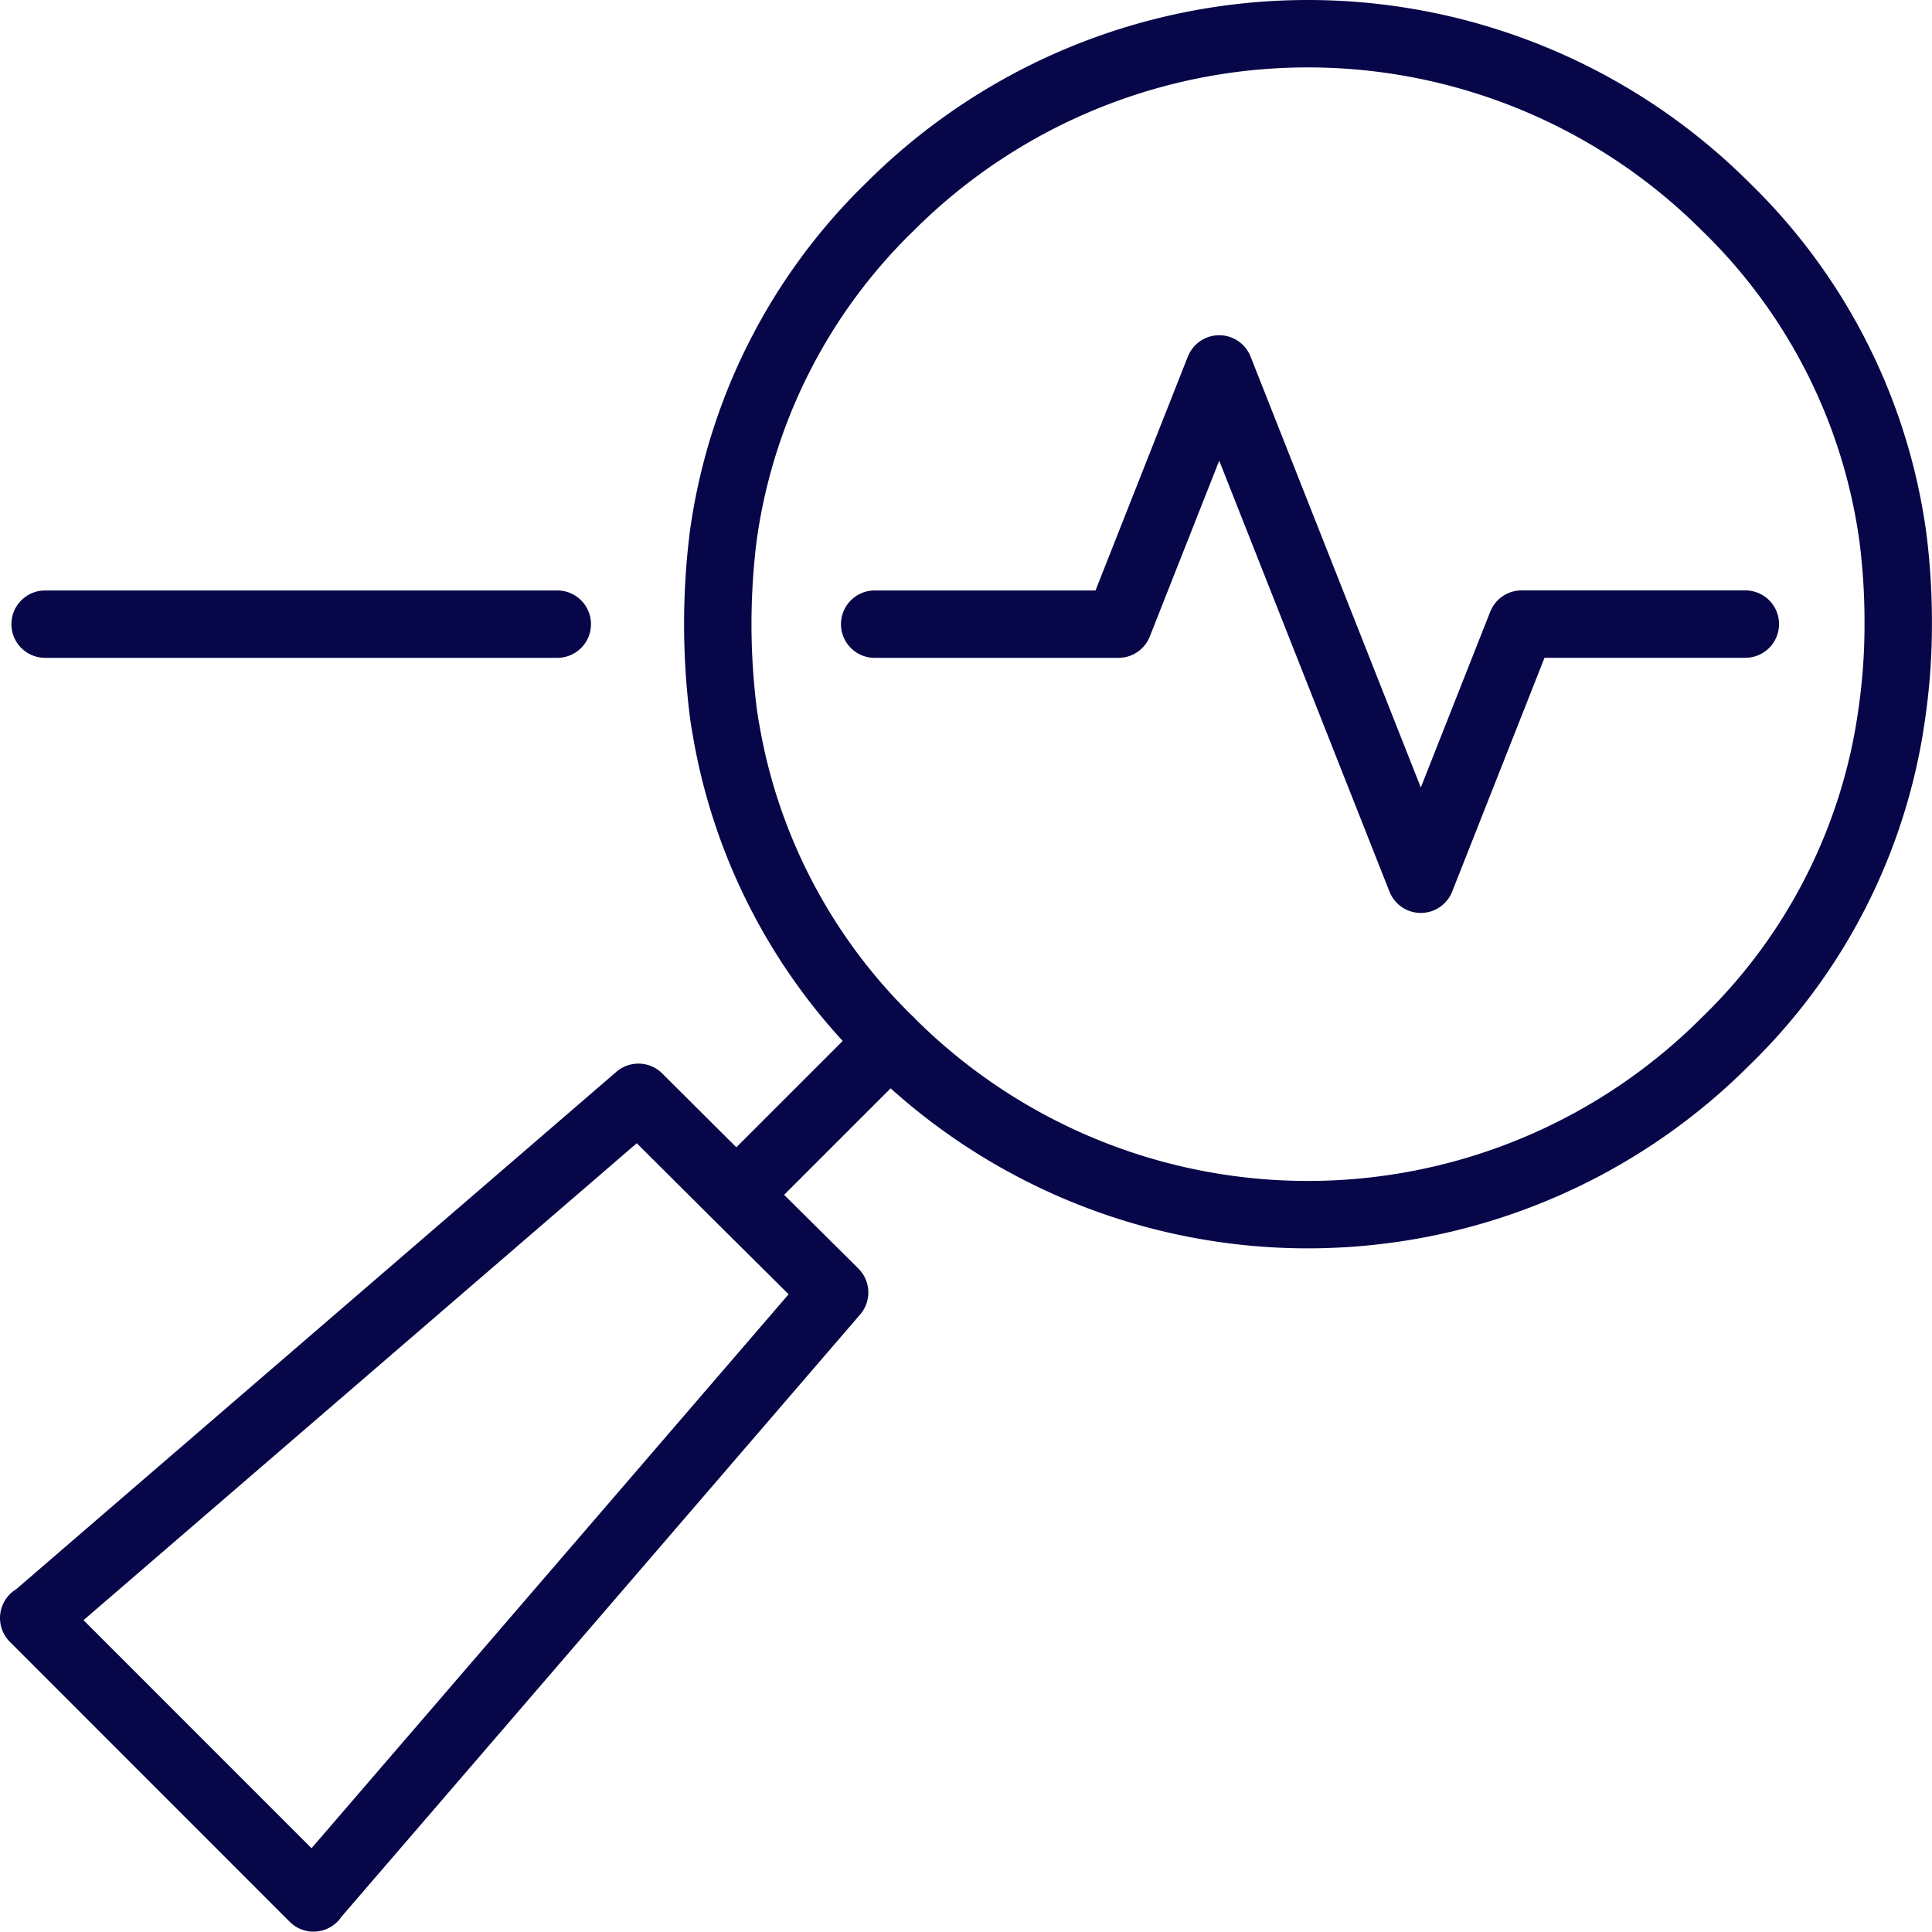
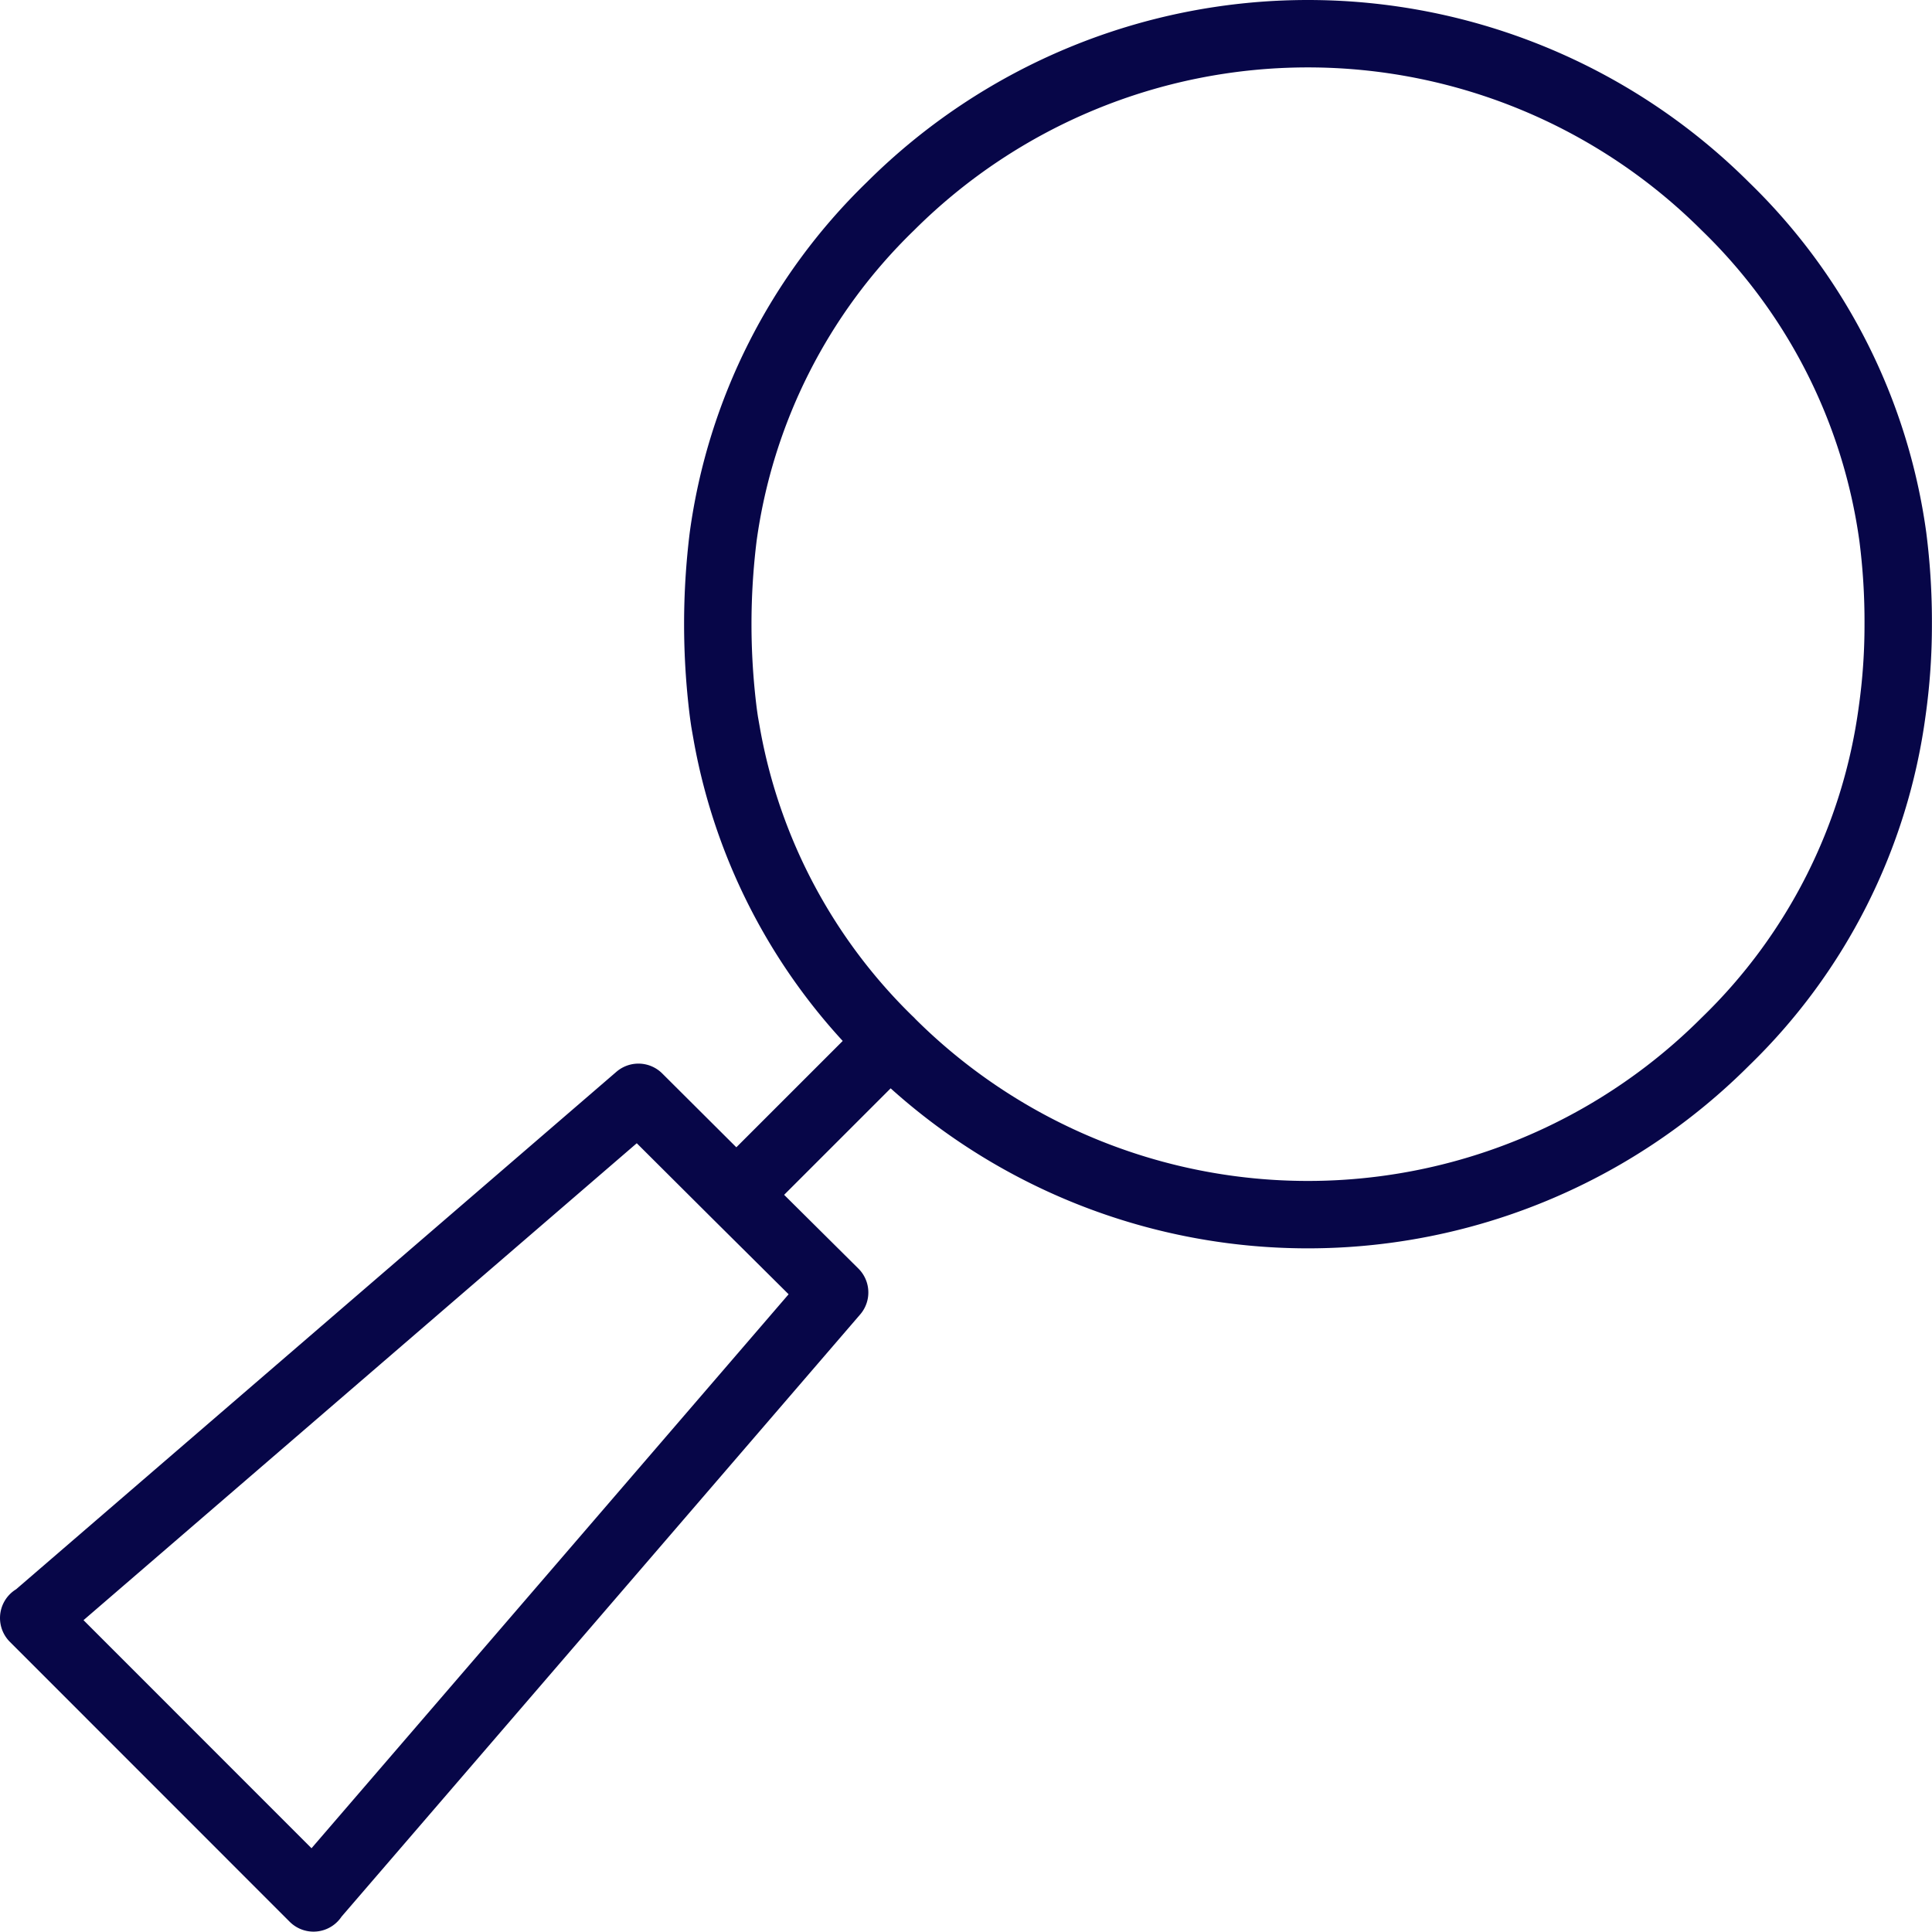
<svg xmlns="http://www.w3.org/2000/svg" width="114.651" height="114.629" viewBox="0 0 114.651 114.629">
  <defs>
    <style>.a,.b{fill:none;stroke:#070648;stroke-linecap:round;stroke-linejoin:round;stroke-width:4px;}.a{fill-rule:evenodd;}</style>
  </defs>
  <g transform="translate(-89.595 -444.384)">
-     <path class="a" d="M130.811,477.162h14.466l5.98-15.146L163.221,492.3l5.98-15.142h13.278" transform="translate(10.69 4.261)" />
    <path class="a" d="M191.981,456.627a35.08,35.08,0,0,0-49.547,0,33.644,33.644,0,0,0-9.925,19.618,42.248,42.248,0,0,0,0,10.35c.025.2.055.4.084.6.048.284.1.566.149.849a33.631,33.631,0,0,0,9.673,18.134l.019.022a35.027,35.027,0,0,0,49.547,0,33.478,33.478,0,0,0,9.9-19.6,36.568,36.568,0,0,0,.36-5.172,39.6,39.6,0,0,0-.318-5.178A33.69,33.69,0,0,0,191.981,456.627Zm-64.5,52.875q-17.925,15.451-35.845,30.9h-.041L108.2,557.013v-.022q15.468-17.953,30.925-35.908l-5.832-5.79Zm5.813,5.792,9.121-9.119" transform="translate(0 0)" />
-     <line class="b" x2="30.394" transform="translate(92.272 481.423)" />
  </g>
</svg>